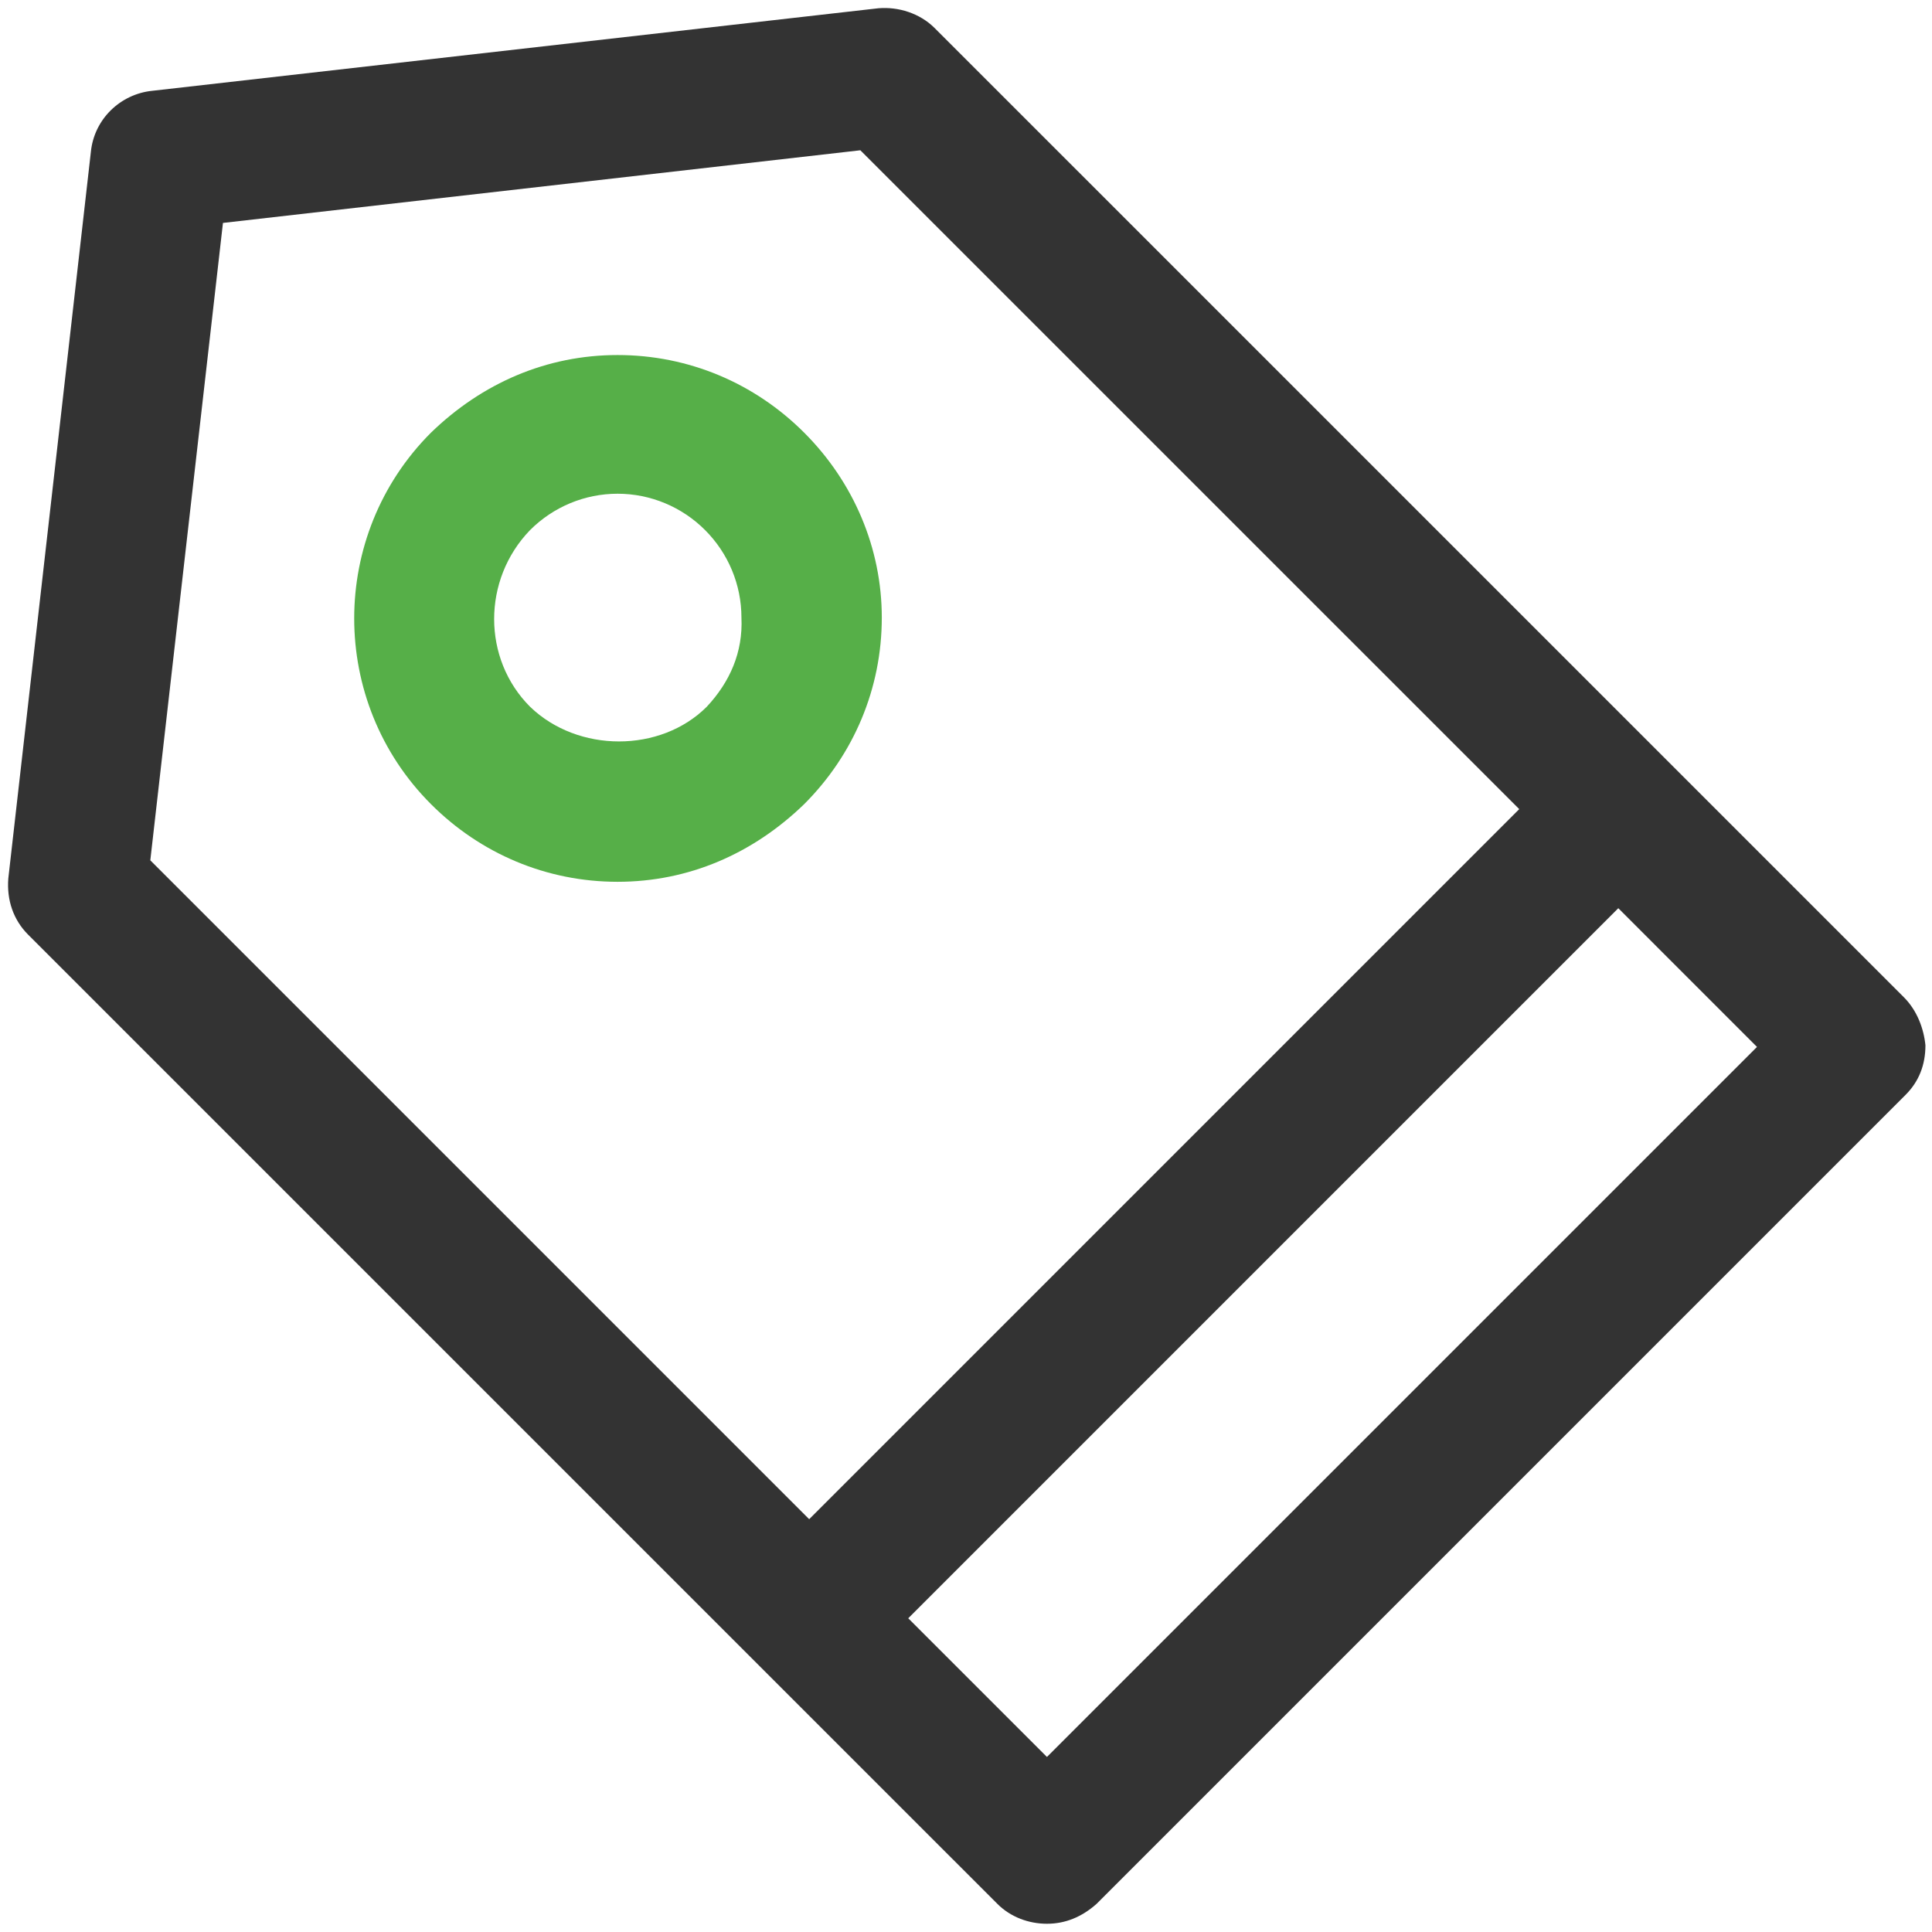
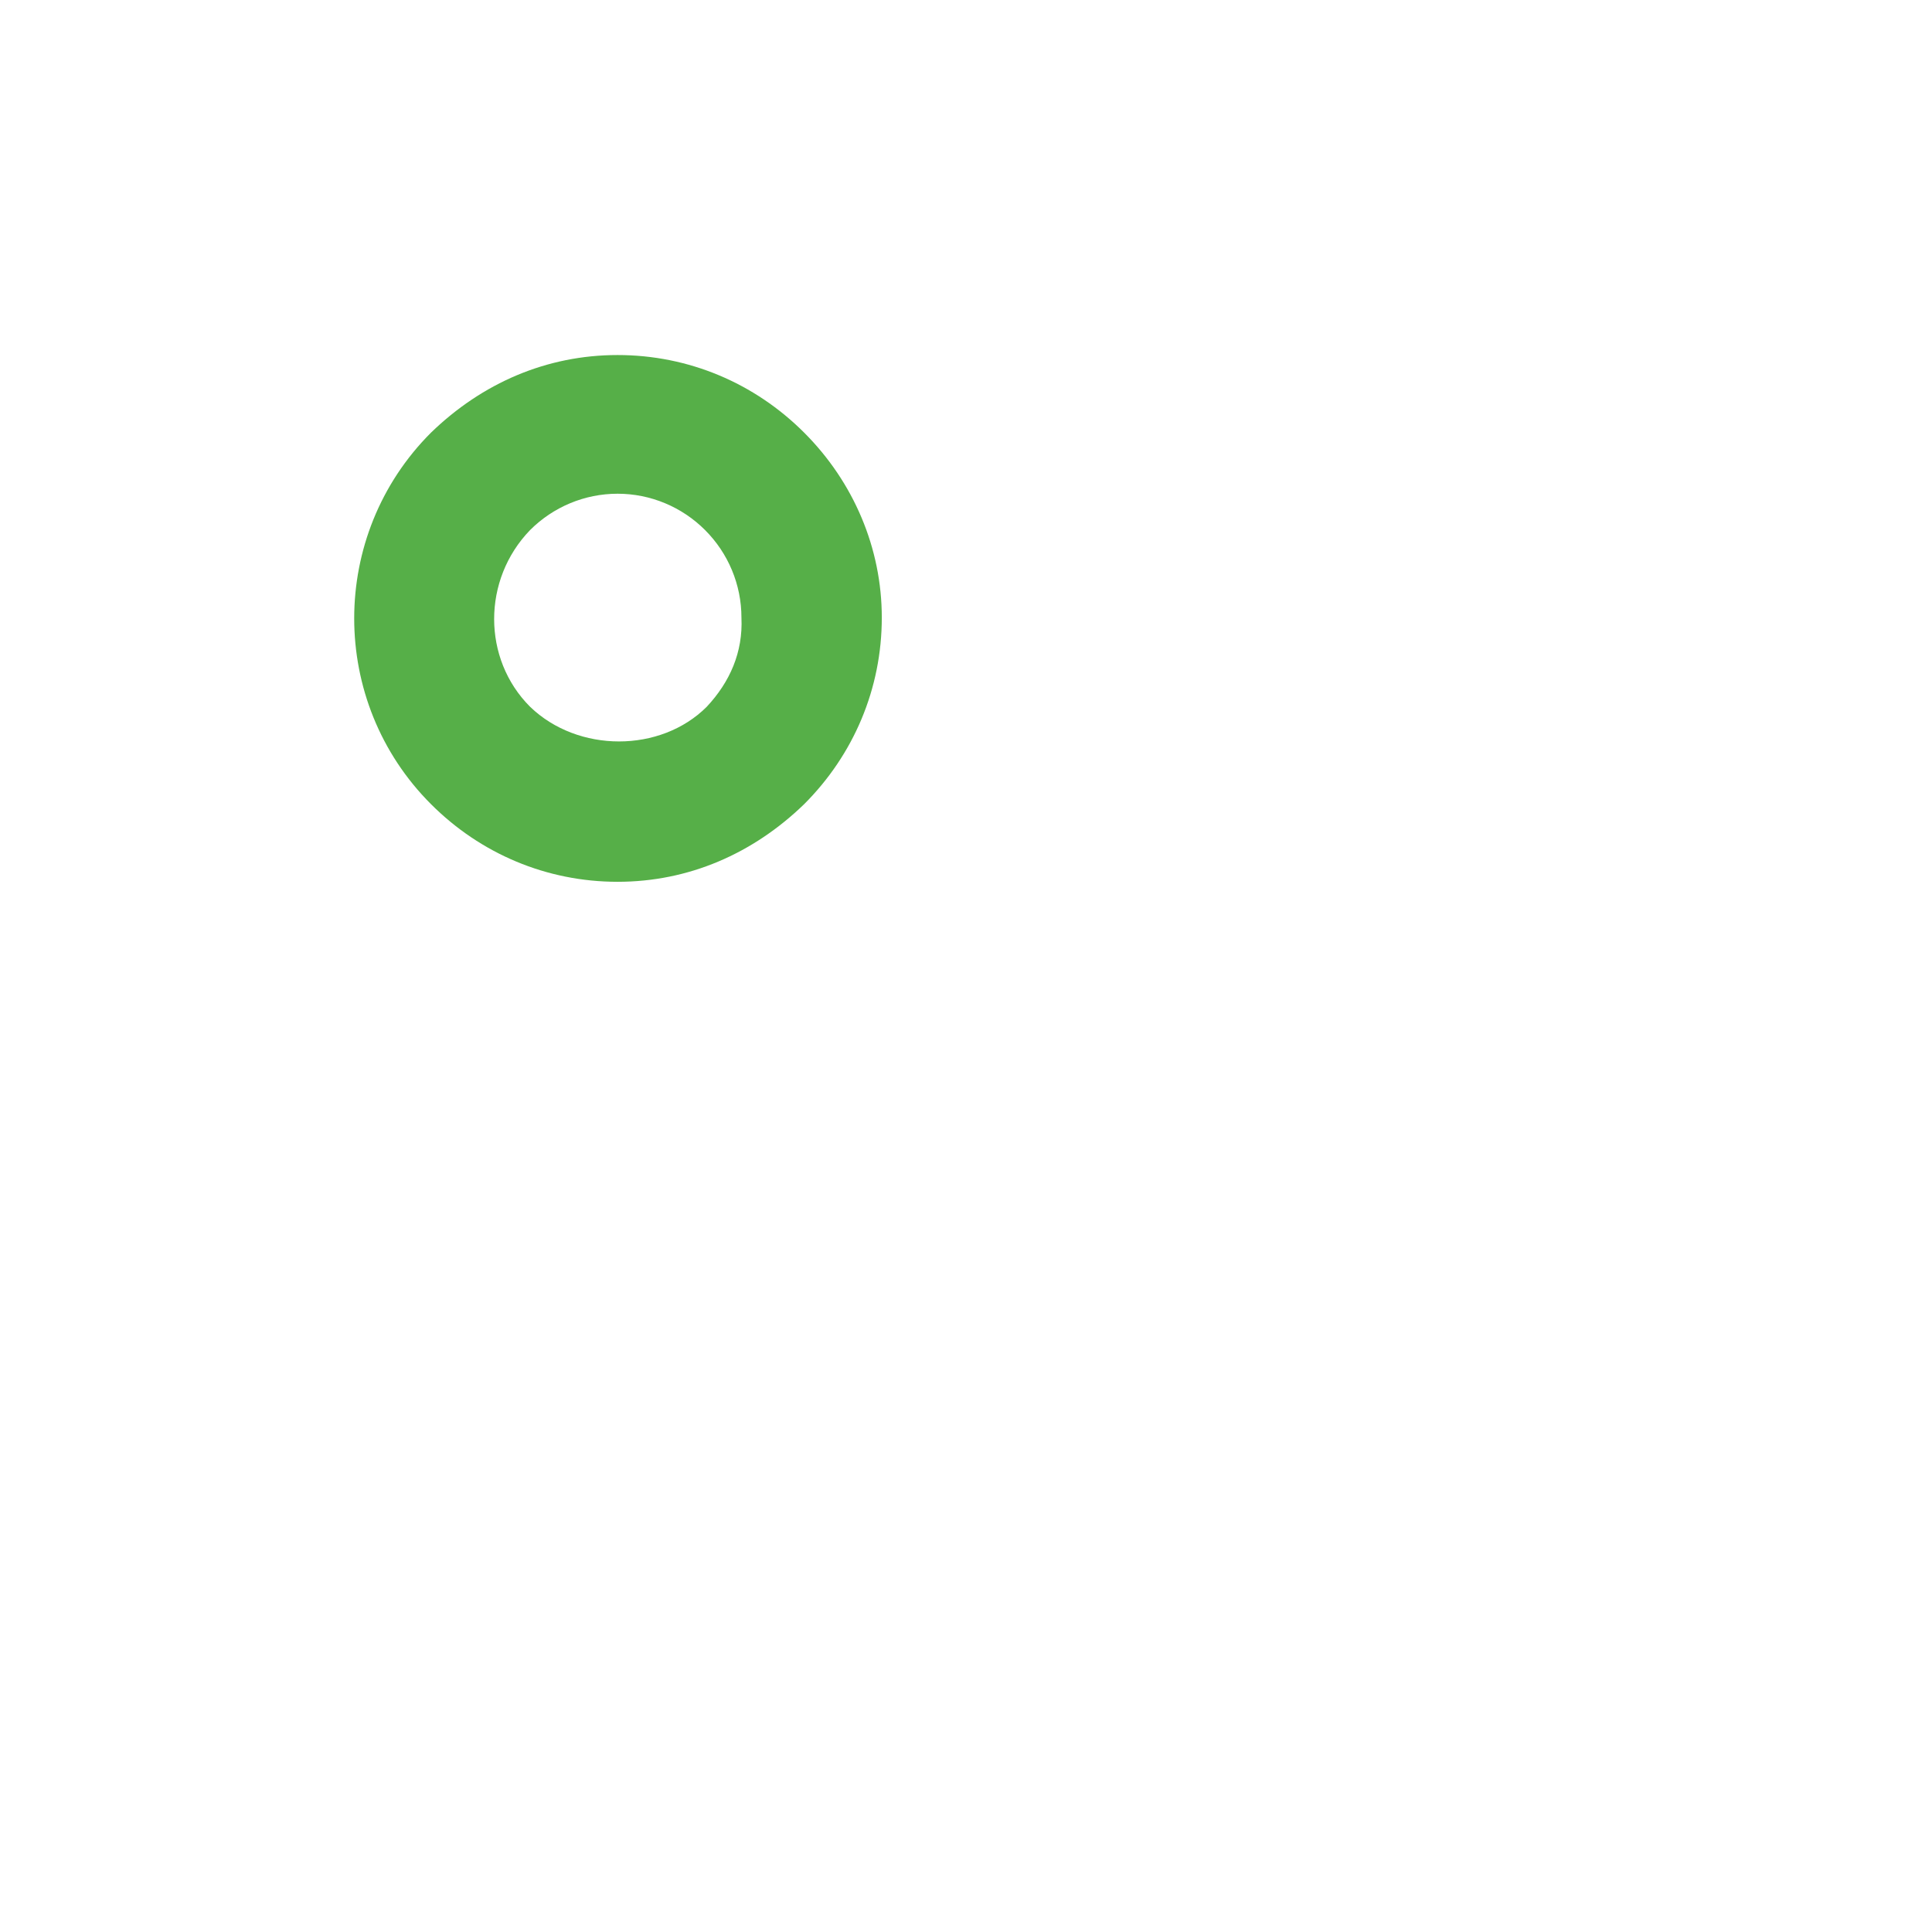
<svg xmlns="http://www.w3.org/2000/svg" width="60" height="60" viewBox="0 0 60 60" fill="none">
  <g clip-path="url(#clip0_997_1111)">
-     <path d="M59.13 30.974L29.027 0.872C28.565 0.41 27.899 0.205 27.283 0.256L4.719 2.821C3.745 2.923 2.924 3.692 2.822 4.718L0.258 27.282C0.206 27.949 0.412 28.564 0.873 29.026L30.976 59.128C31.386 59.538 31.95 59.744 32.514 59.744C33.078 59.744 33.591 59.538 34.053 59.128L59.181 34C59.591 33.59 59.796 33.077 59.796 32.462C59.745 31.949 59.54 31.385 59.13 30.974ZM4.668 26.718L6.924 6.923L26.719 4.667L47.181 25.128L25.13 47.18L4.668 26.718ZM32.514 54.564L28.206 50.257L50.258 28.205L54.565 32.513L32.514 54.564Z" fill="#333333" />
    <path d="M24.974 13.436C23.436 11.897 21.385 11.026 19.18 11.026C16.974 11.026 14.974 11.897 13.385 13.436C10.205 16.615 10.205 21.795 13.385 24.974C14.923 26.513 16.974 27.385 19.18 27.385C21.385 27.385 23.385 26.513 24.974 24.974C26.513 23.436 27.385 21.385 27.385 19.18C27.385 17.026 26.513 14.974 24.974 13.436ZM21.949 21.949C20.513 23.385 17.949 23.385 16.462 21.949C14.974 20.462 14.974 18 16.462 16.462C17.18 15.744 18.154 15.333 19.18 15.333C20.205 15.333 21.18 15.744 21.897 16.462C22.615 17.18 23.026 18.154 23.026 19.18C23.077 20.256 22.667 21.18 21.949 21.949Z" fill="#56AF48" />
  </g>
  <defs>
    <clipPath id="clip0_997_1111">
      <rect width="60" height="60" fill="white" />
    </clipPath>
  </defs>
</svg>